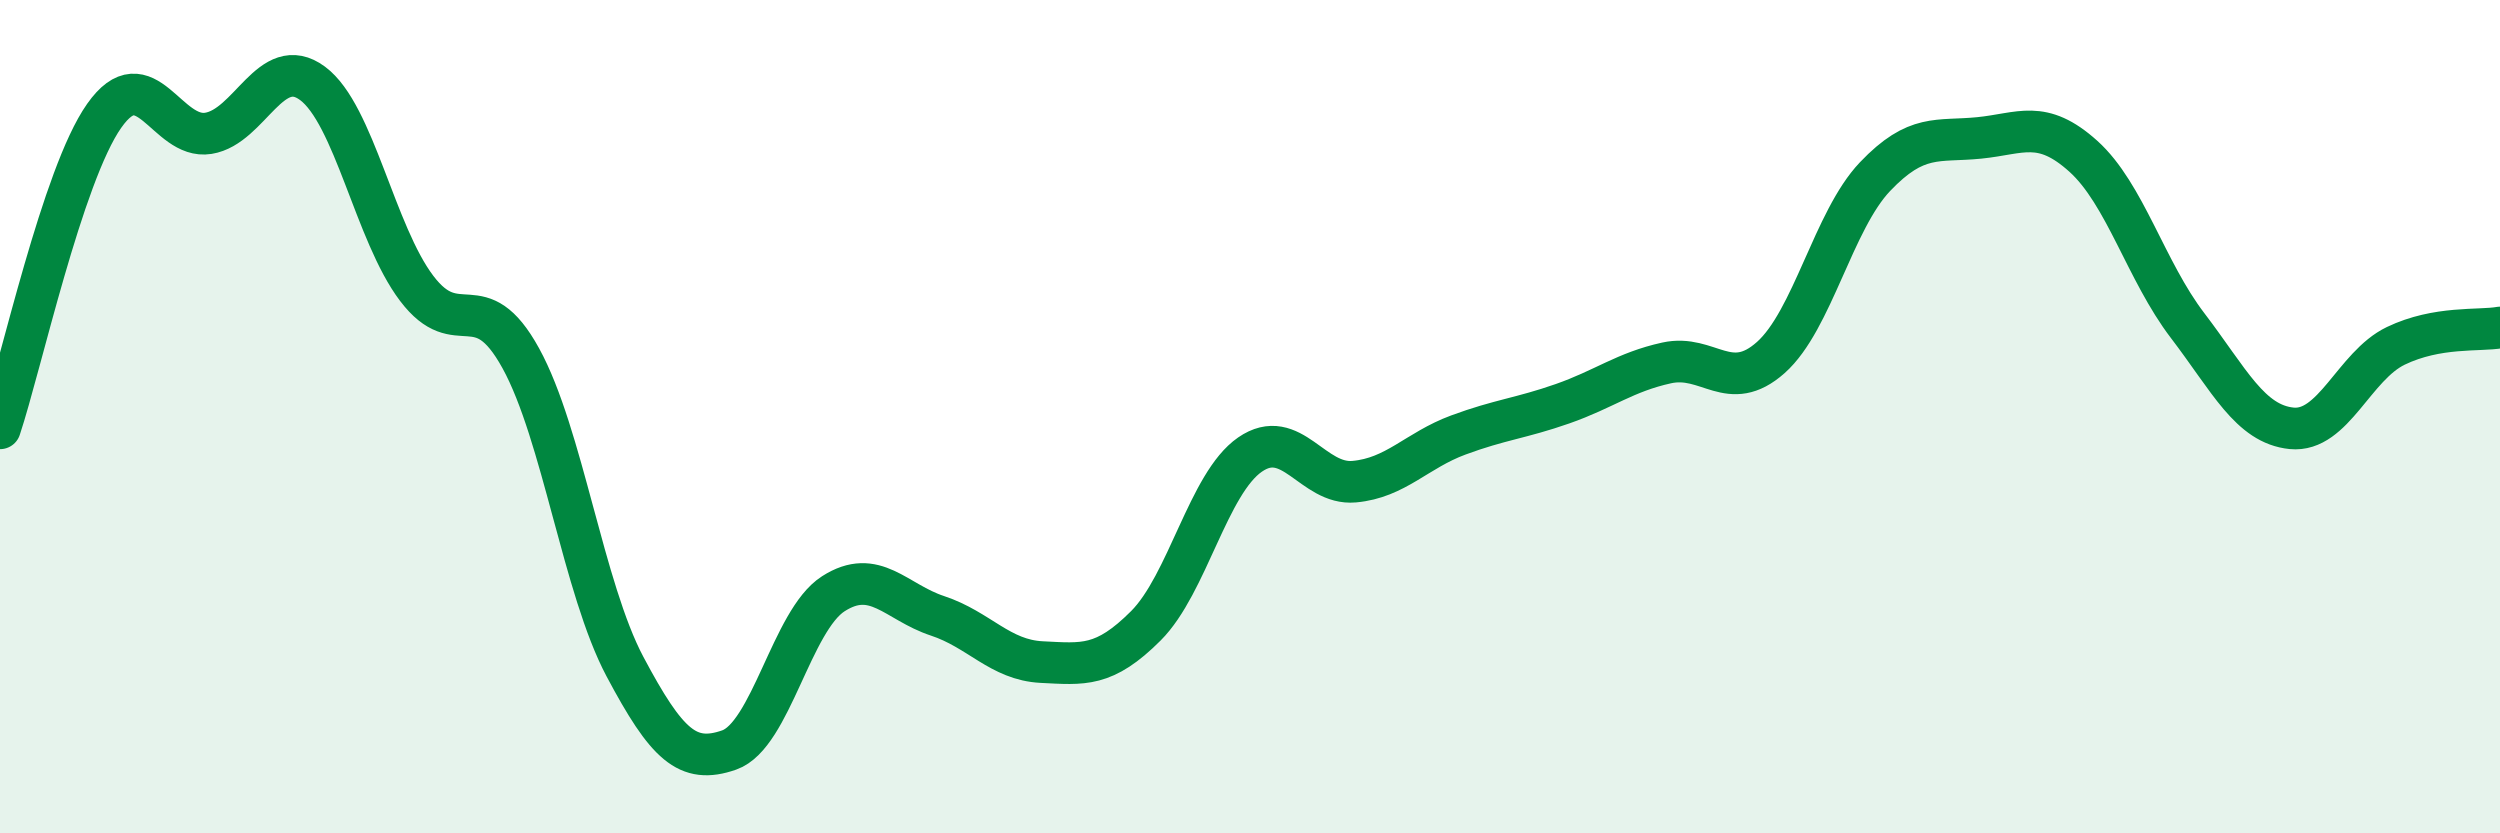
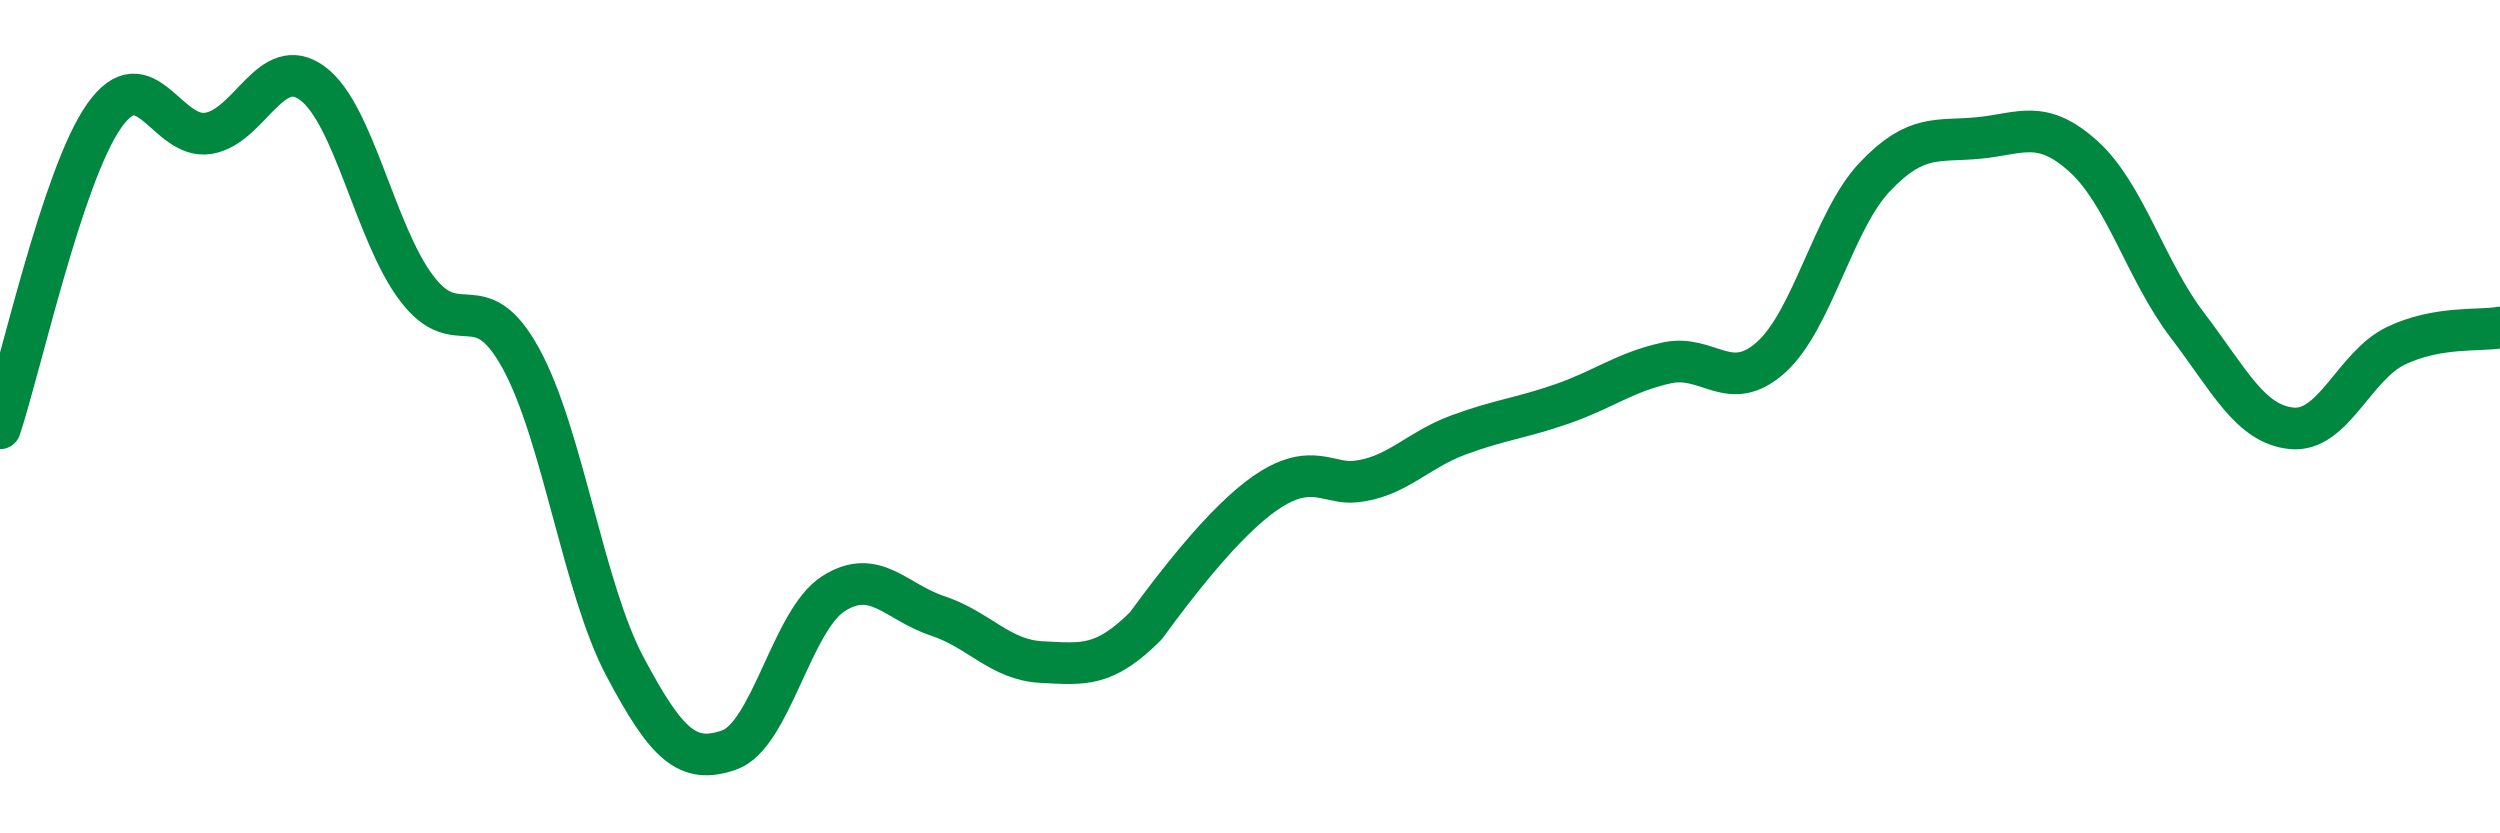
<svg xmlns="http://www.w3.org/2000/svg" width="60" height="20" viewBox="0 0 60 20">
-   <path d="M 0,10.28 C 0.5,8.78 1.5,4.2 2.5,2.78 C 3.5,1.36 4,3.36 5,3.2 C 6,3.04 6.5,1.26 7.5,2 C 8.5,2.74 9,5.6 10,6.92 C 11,8.24 11.5,6.78 12.5,8.6 C 13.5,10.42 14,14.12 15,16 C 16,17.88 16.5,18.35 17.5,18 C 18.5,17.65 19,14.89 20,14.25 C 21,13.61 21.5,14.45 22.5,14.78 C 23.5,15.11 24,15.84 25,15.89 C 26,15.94 26.5,16.02 27.5,15.02 C 28.5,14.02 29,11.6 30,10.91 C 31,10.22 31.5,11.65 32.5,11.56 C 33.5,11.47 34,10.81 35,10.44 C 36,10.07 36.5,10.04 37.5,9.69 C 38.5,9.34 39,8.93 40,8.71 C 41,8.49 41.5,9.47 42.5,8.58 C 43.5,7.69 44,5.29 45,4.24 C 46,3.19 46.5,3.41 47.5,3.31 C 48.5,3.21 49,2.85 50,3.75 C 51,4.65 51.5,6.5 52.5,7.81 C 53.5,9.12 54,10.18 55,10.28 C 56,10.38 56.5,8.78 57.5,8.3 C 58.5,7.82 59.5,7.95 60,7.86L60 20L0 20Z" fill="#008740" opacity="0.1" stroke-linecap="round" stroke-linejoin="round" />
-   <path d="M 0,10.28 C 0.5,8.78 1.5,4.2 2.5,2.78 C 3.5,1.36 4,3.36 5,3.2 C 6,3.04 6.5,1.26 7.5,2 C 8.5,2.74 9,5.6 10,6.92 C 11,8.24 11.5,6.78 12.5,8.6 C 13.5,10.42 14,14.12 15,16 C 16,17.88 16.5,18.35 17.5,18 C 18.5,17.65 19,14.89 20,14.25 C 21,13.61 21.5,14.45 22.5,14.78 C 23.5,15.11 24,15.84 25,15.89 C 26,15.94 26.5,16.02 27.5,15.02 C 28.5,14.02 29,11.6 30,10.91 C 31,10.22 31.5,11.65 32.5,11.56 C 33.5,11.47 34,10.81 35,10.44 C 36,10.07 36.5,10.04 37.5,9.69 C 38.5,9.34 39,8.93 40,8.71 C 41,8.49 41.5,9.47 42.5,8.58 C 43.5,7.69 44,5.29 45,4.24 C 46,3.19 46.5,3.41 47.5,3.31 C 48.5,3.21 49,2.85 50,3.75 C 51,4.65 51.5,6.5 52.5,7.81 C 53.5,9.12 54,10.18 55,10.28 C 56,10.38 56.5,8.78 57.5,8.3 C 58.5,7.82 59.5,7.95 60,7.86" stroke="#008740" stroke-width="1" fill="none" stroke-linecap="round" stroke-linejoin="round" />
+   <path d="M 0,10.28 C 0.5,8.78 1.5,4.2 2.5,2.78 C 3.5,1.36 4,3.36 5,3.2 C 6,3.04 6.5,1.26 7.5,2 C 8.5,2.74 9,5.6 10,6.92 C 11,8.24 11.5,6.78 12.5,8.6 C 13.5,10.42 14,14.12 15,16 C 16,17.88 16.5,18.35 17.5,18 C 18.5,17.65 19,14.89 20,14.25 C 21,13.61 21.5,14.45 22.5,14.78 C 23.5,15.11 24,15.84 25,15.89 C 26,15.94 26.5,16.02 27.5,15.02 C 31,10.22 31.5,11.65 32.5,11.56 C 33.5,11.47 34,10.81 35,10.44 C 36,10.07 36.5,10.04 37.5,9.69 C 38.5,9.34 39,8.93 40,8.71 C 41,8.49 41.5,9.47 42.5,8.58 C 43.5,7.69 44,5.29 45,4.24 C 46,3.19 46.5,3.41 47.5,3.31 C 48.5,3.21 49,2.85 50,3.75 C 51,4.65 51.5,6.5 52.5,7.81 C 53.5,9.12 54,10.18 55,10.28 C 56,10.38 56.5,8.78 57.5,8.3 C 58.5,7.82 59.5,7.95 60,7.86" stroke="#008740" stroke-width="1" fill="none" stroke-linecap="round" stroke-linejoin="round" />
</svg>